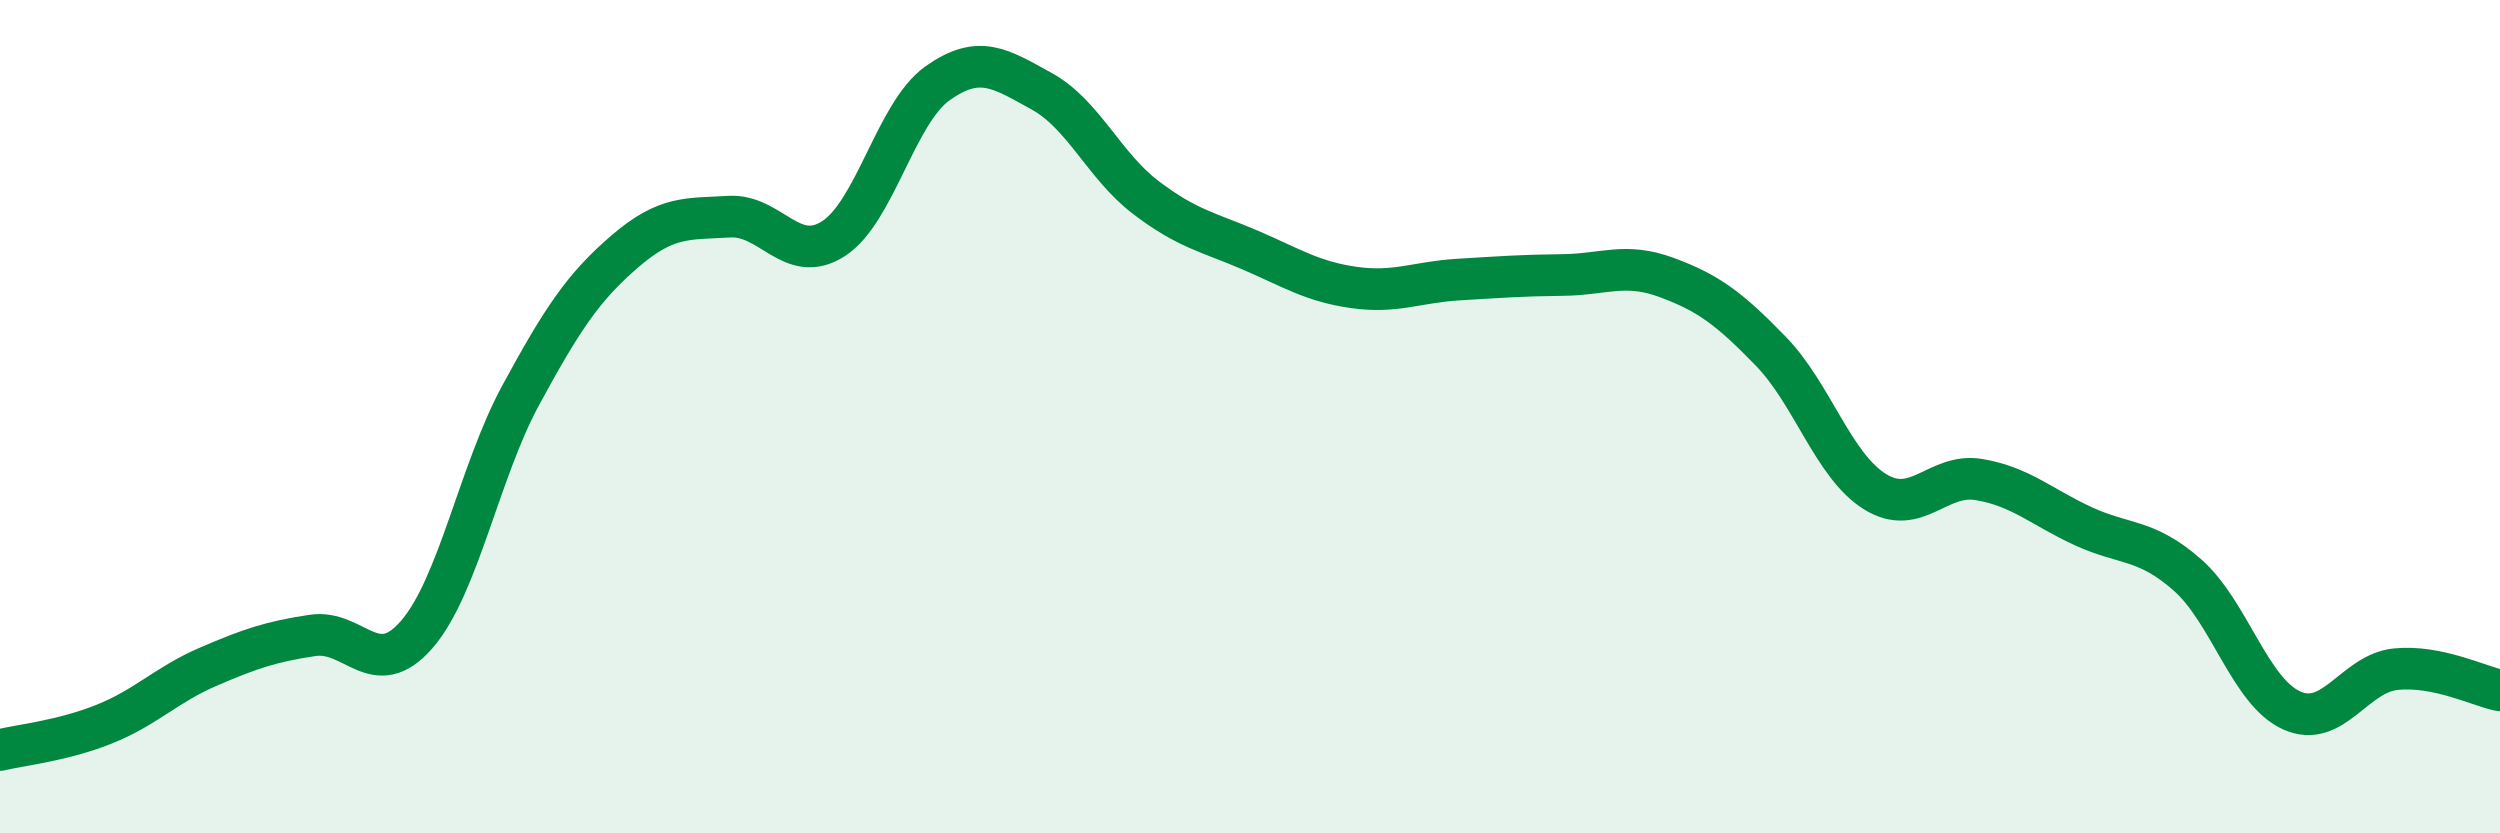
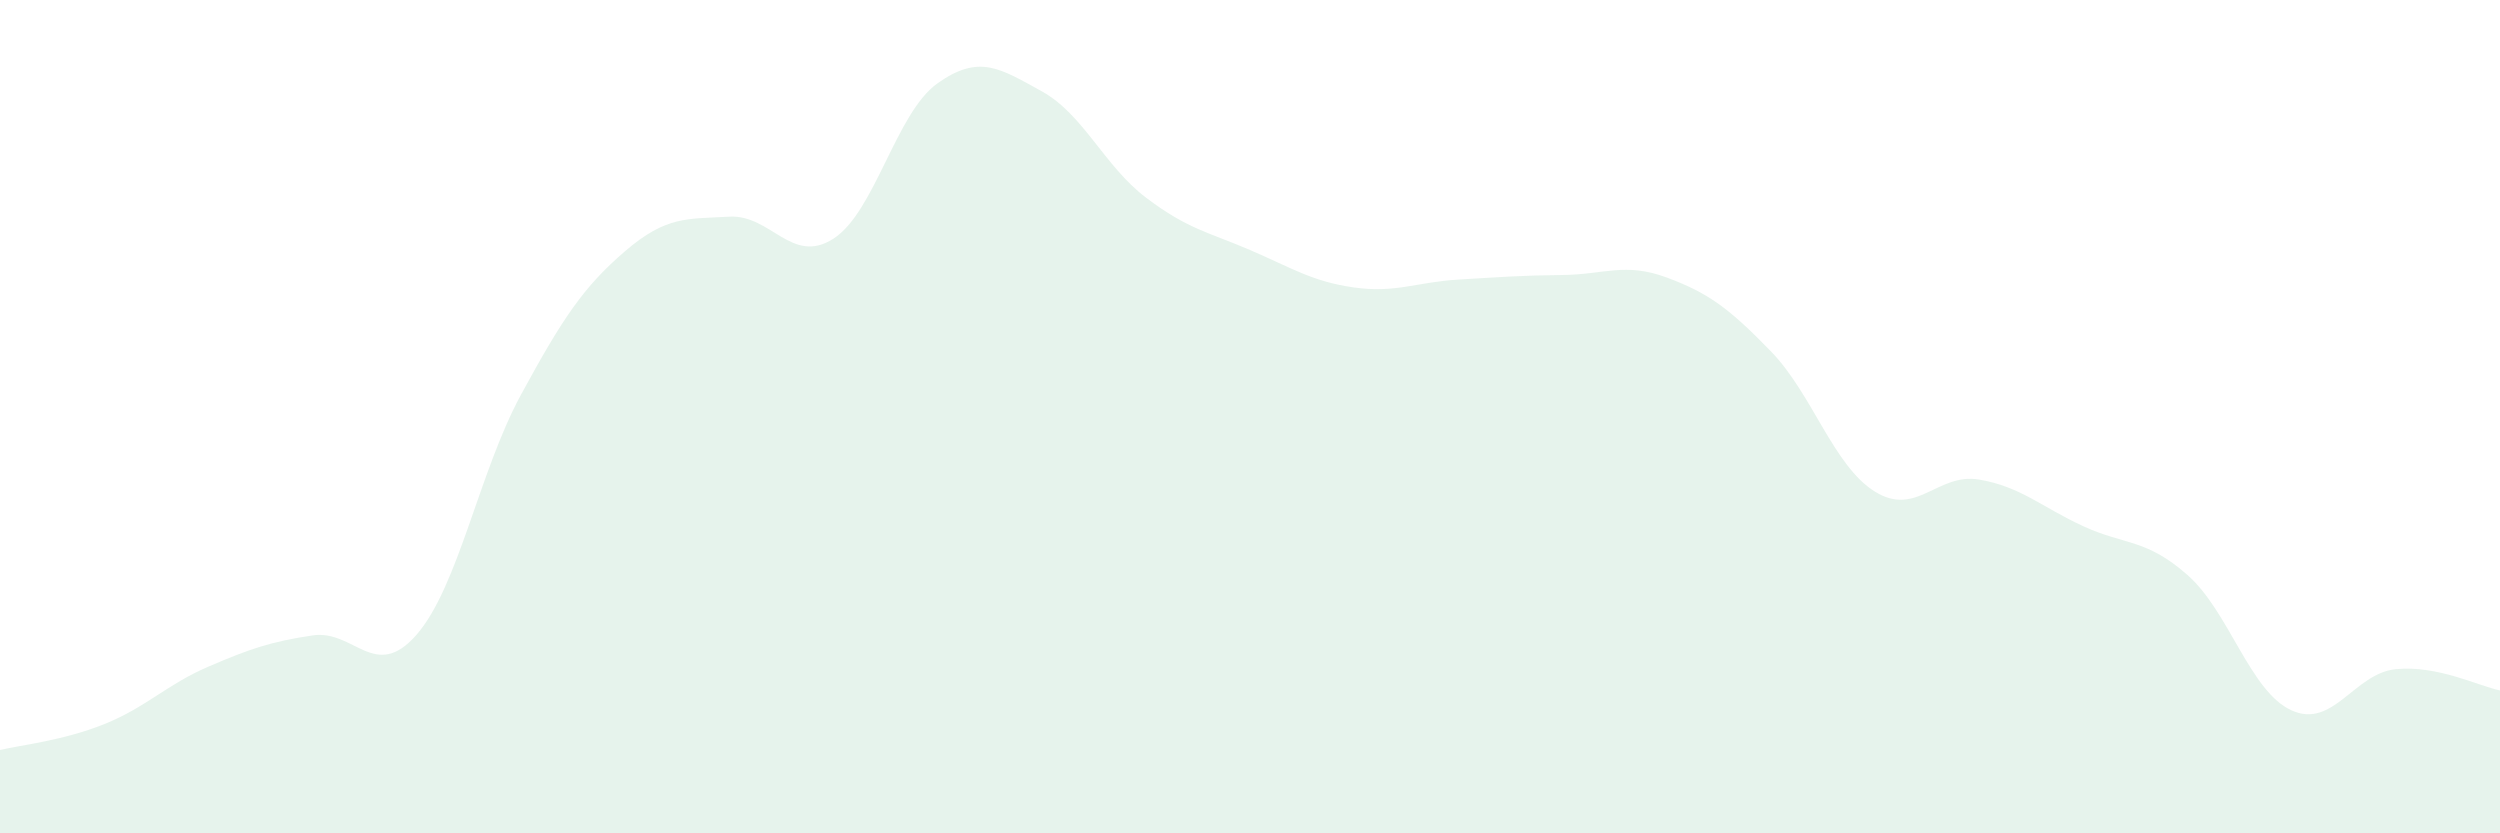
<svg xmlns="http://www.w3.org/2000/svg" width="60" height="20" viewBox="0 0 60 20">
  <path d="M 0,18 C 0.5,17.88 1.5,17.78 2.5,17.38 C 3.5,16.98 4,16.43 5,16 C 6,15.57 6.5,15.4 7.5,15.25 C 8.5,15.1 9,16.38 10,15.23 C 11,14.08 11.5,11.32 12.5,9.48 C 13.5,7.64 14,6.89 15,6.03 C 16,5.17 16.5,5.26 17.5,5.2 C 18.5,5.14 19,6.37 20,5.73 C 21,5.09 21.5,2.71 22.5,2 C 23.5,1.29 24,1.64 25,2.19 C 26,2.74 26.5,3.98 27.5,4.74 C 28.5,5.5 29,5.57 30,6 C 31,6.43 31.5,6.76 32.5,6.9 C 33.5,7.04 34,6.77 35,6.71 C 36,6.65 36.5,6.61 37.5,6.6 C 38.5,6.59 39,6.29 40,6.66 C 41,7.03 41.5,7.4 42.5,8.43 C 43.5,9.46 44,11.18 45,11.8 C 46,12.42 46.5,11.34 47.5,11.51 C 48.5,11.68 49,12.17 50,12.63 C 51,13.09 51.5,12.92 52.5,13.8 C 53.5,14.68 54,16.6 55,17.05 C 56,17.5 56.5,16.16 57.5,16.06 C 58.5,15.96 59.5,16.47 60,16.57L60 20L0 20Z" fill="#008740" opacity="0.1" stroke-linecap="round" stroke-linejoin="round" />
-   <path d="M 0,18 C 0.5,17.88 1.5,17.78 2.5,17.38 C 3.5,16.98 4,16.43 5,16 C 6,15.57 6.5,15.4 7.5,15.25 C 8.5,15.1 9,16.38 10,15.23 C 11,14.08 11.5,11.32 12.5,9.48 C 13.5,7.64 14,6.89 15,6.03 C 16,5.17 16.5,5.26 17.5,5.2 C 18.5,5.14 19,6.37 20,5.73 C 21,5.09 21.5,2.71 22.5,2 C 23.5,1.29 24,1.64 25,2.19 C 26,2.74 26.5,3.98 27.5,4.74 C 28.5,5.5 29,5.57 30,6 C 31,6.43 31.5,6.76 32.5,6.9 C 33.5,7.04 34,6.77 35,6.71 C 36,6.65 36.5,6.61 37.5,6.6 C 38.5,6.59 39,6.29 40,6.66 C 41,7.03 41.5,7.4 42.5,8.43 C 43.5,9.46 44,11.18 45,11.8 C 46,12.42 46.5,11.34 47.5,11.51 C 48.5,11.68 49,12.17 50,12.63 C 51,13.09 51.5,12.92 52.5,13.8 C 53.5,14.68 54,16.6 55,17.05 C 56,17.5 56.5,16.16 57.5,16.06 C 58.5,15.96 59.5,16.47 60,16.57" stroke="#008740" stroke-width="1" fill="none" stroke-linecap="round" stroke-linejoin="round" />
</svg>